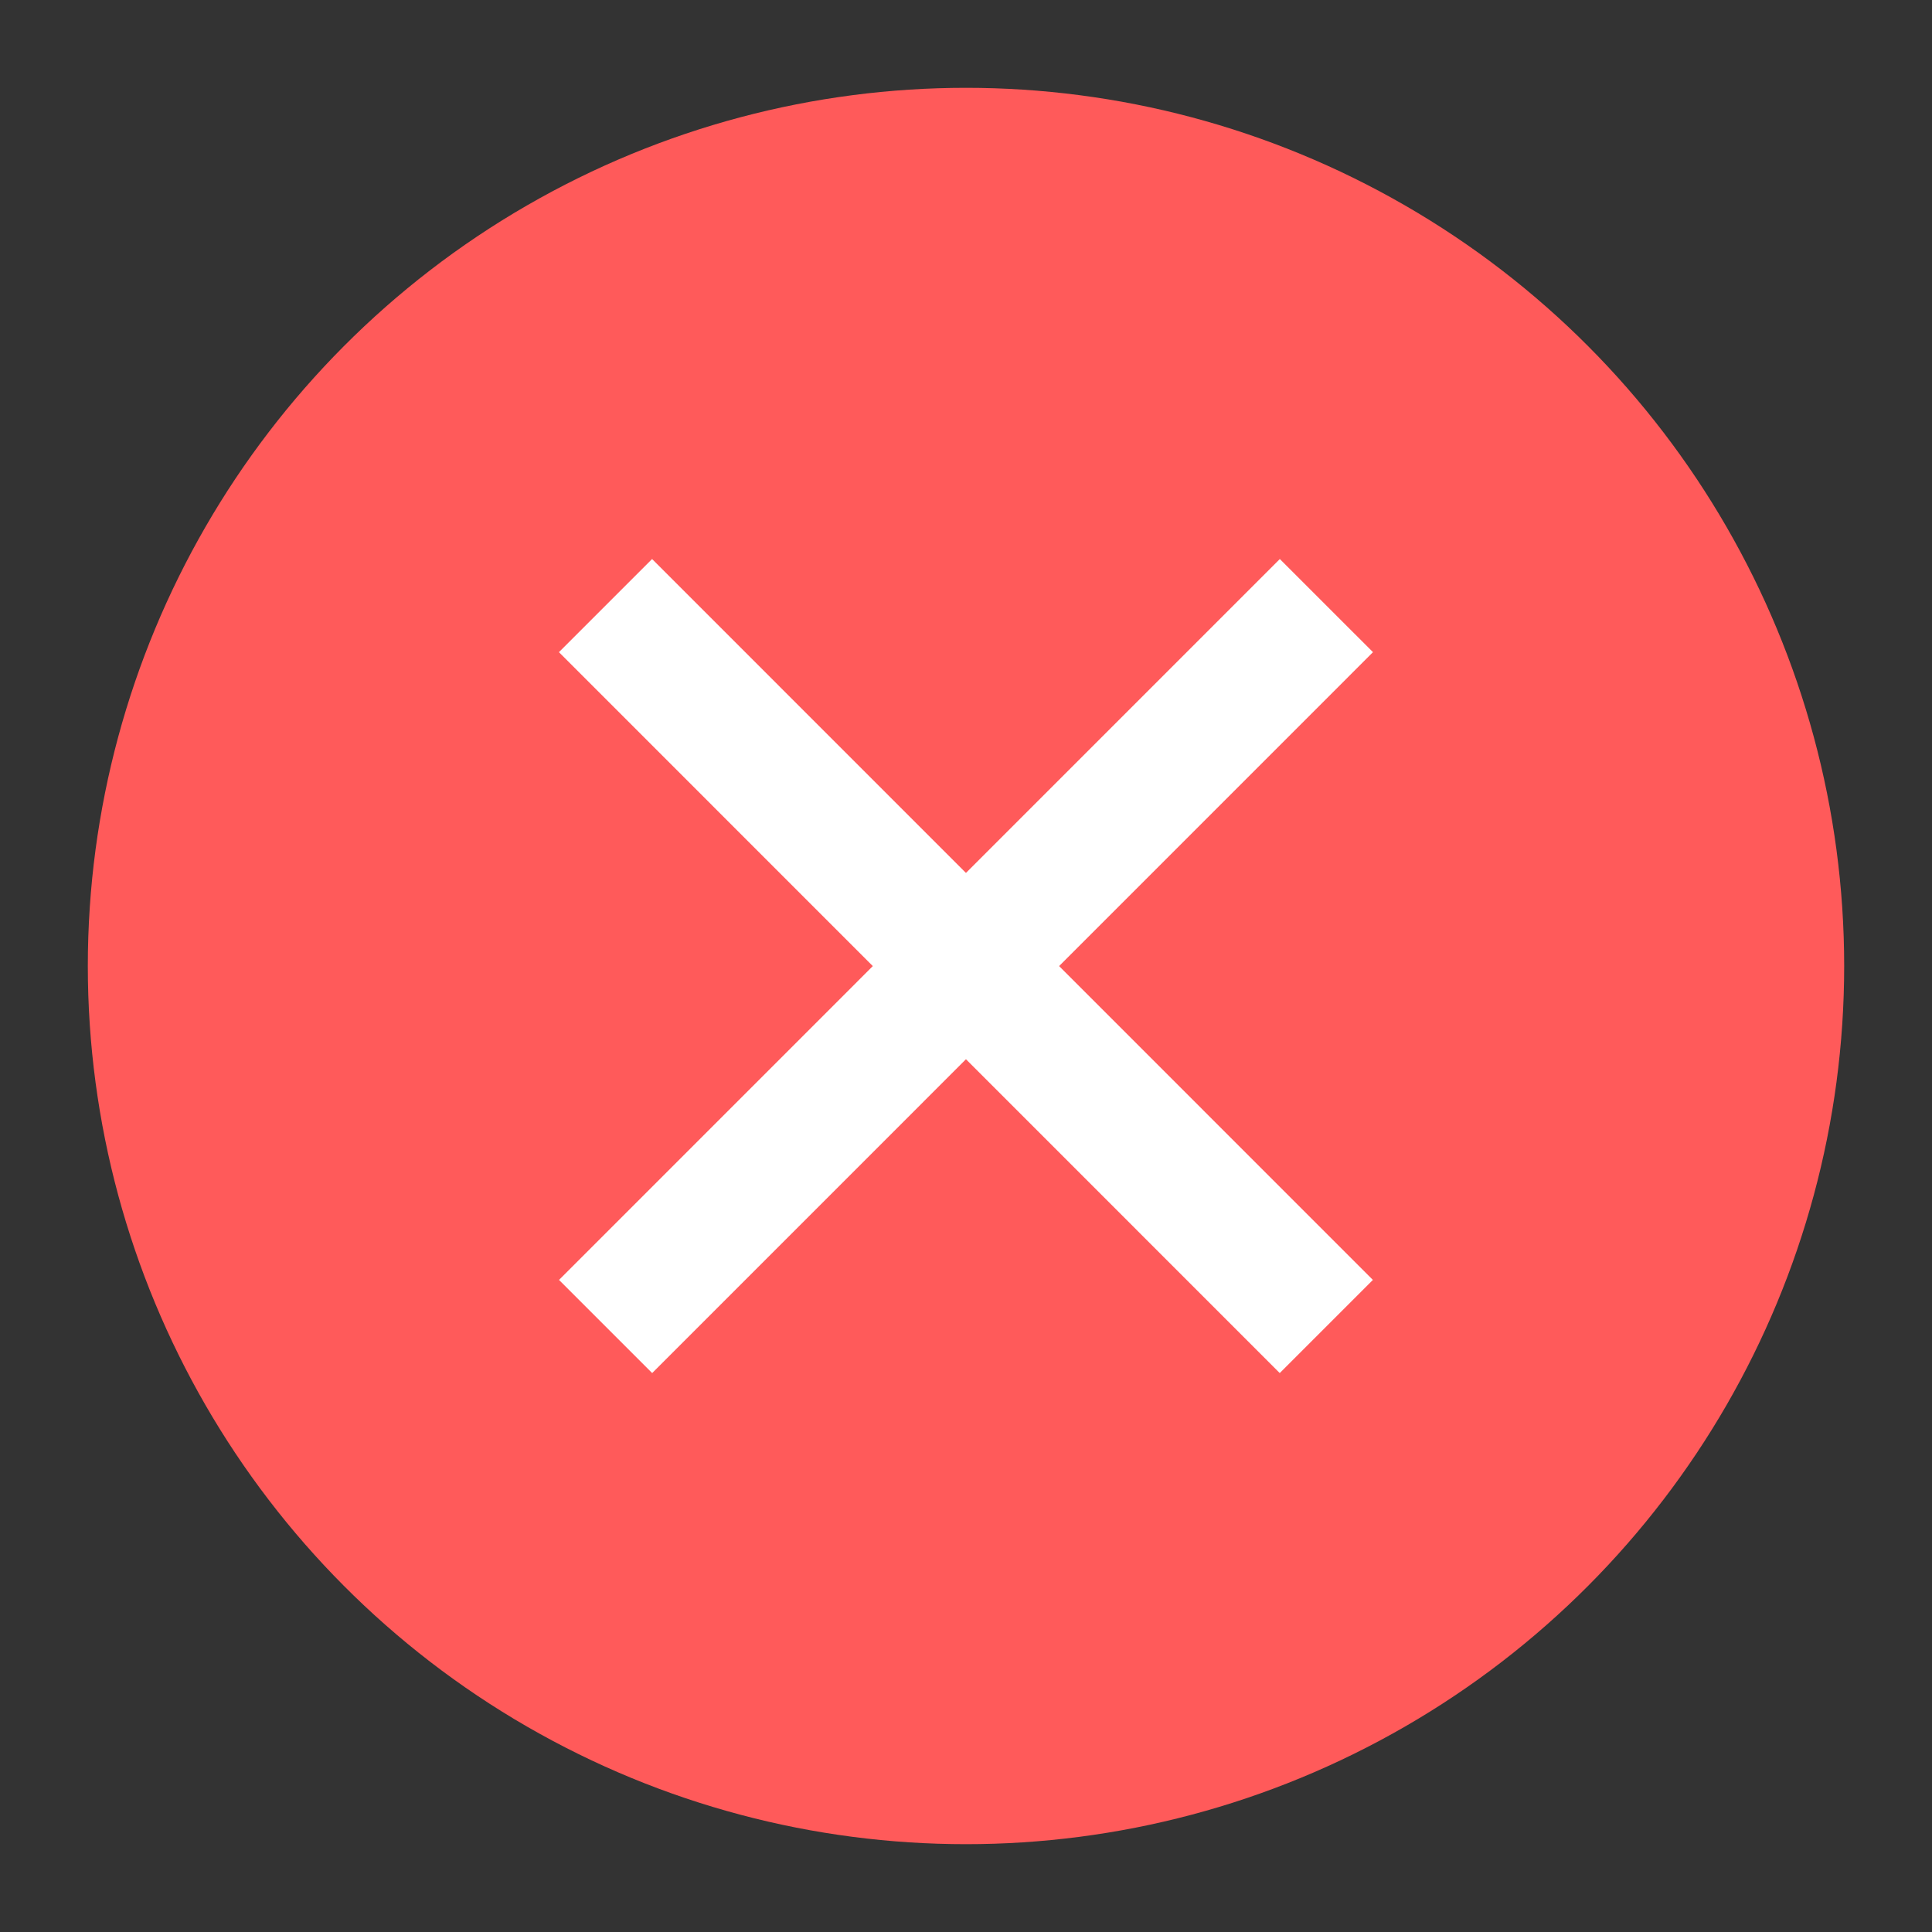
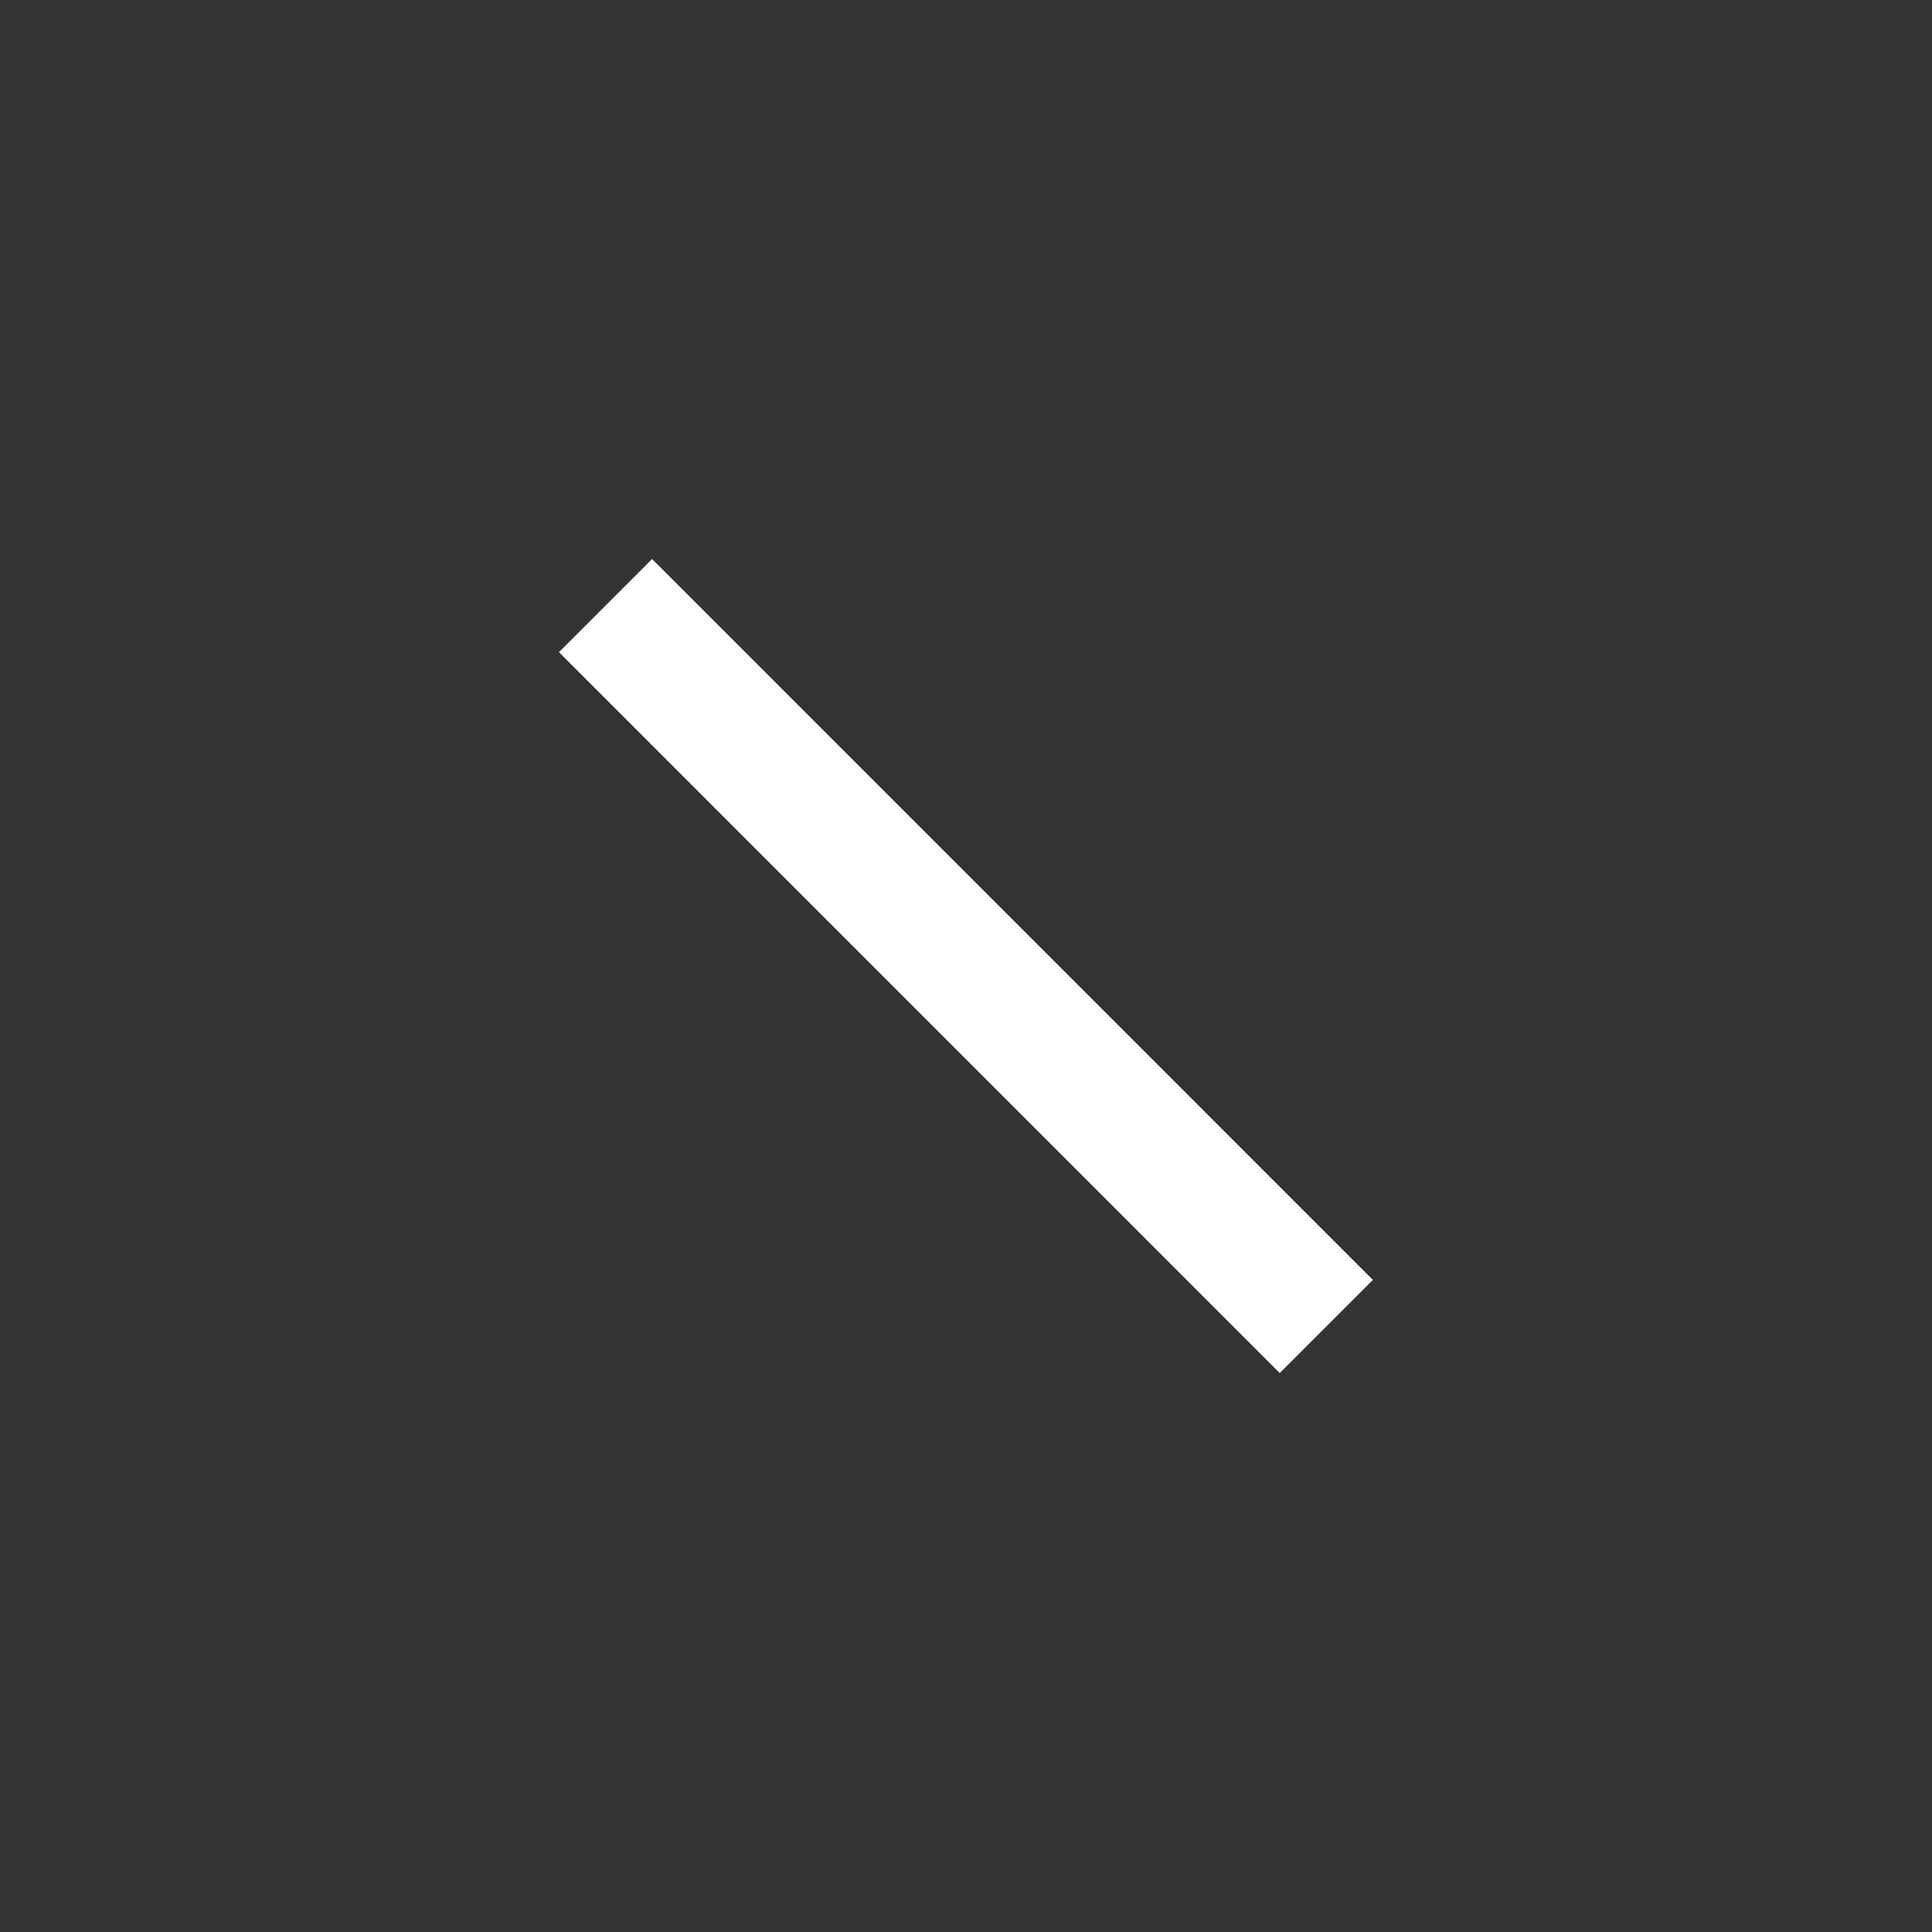
<svg xmlns="http://www.w3.org/2000/svg" width="22" height="22" viewBox="0 0 22 22">
  <rect x="0" y="0" width="22" height="22" fill="#333333" stroke="none" />
  <g transform="translate(-1186 -198)">
-     <rect width="22" height="22" transform="translate(1186 198)" fill="#fff" opacity="0" />
    <g transform="translate(1171 -711)">
-       <circle cx="10" cy="10" r="10" transform="translate(16 910)" fill="#ff5a5a" />
      <path d="M139.993,253.882l8.208,8.209" transform="translate(-118.098 662.014)" fill="none" stroke="#fff" stroke-width="1.5" />
-       <path d="M0,0,8.209,8.208" transform="translate(30.104 915.896) rotate(90)" fill="none" stroke="#fff" stroke-width="1.5" />
    </g>
  </g>
</svg>